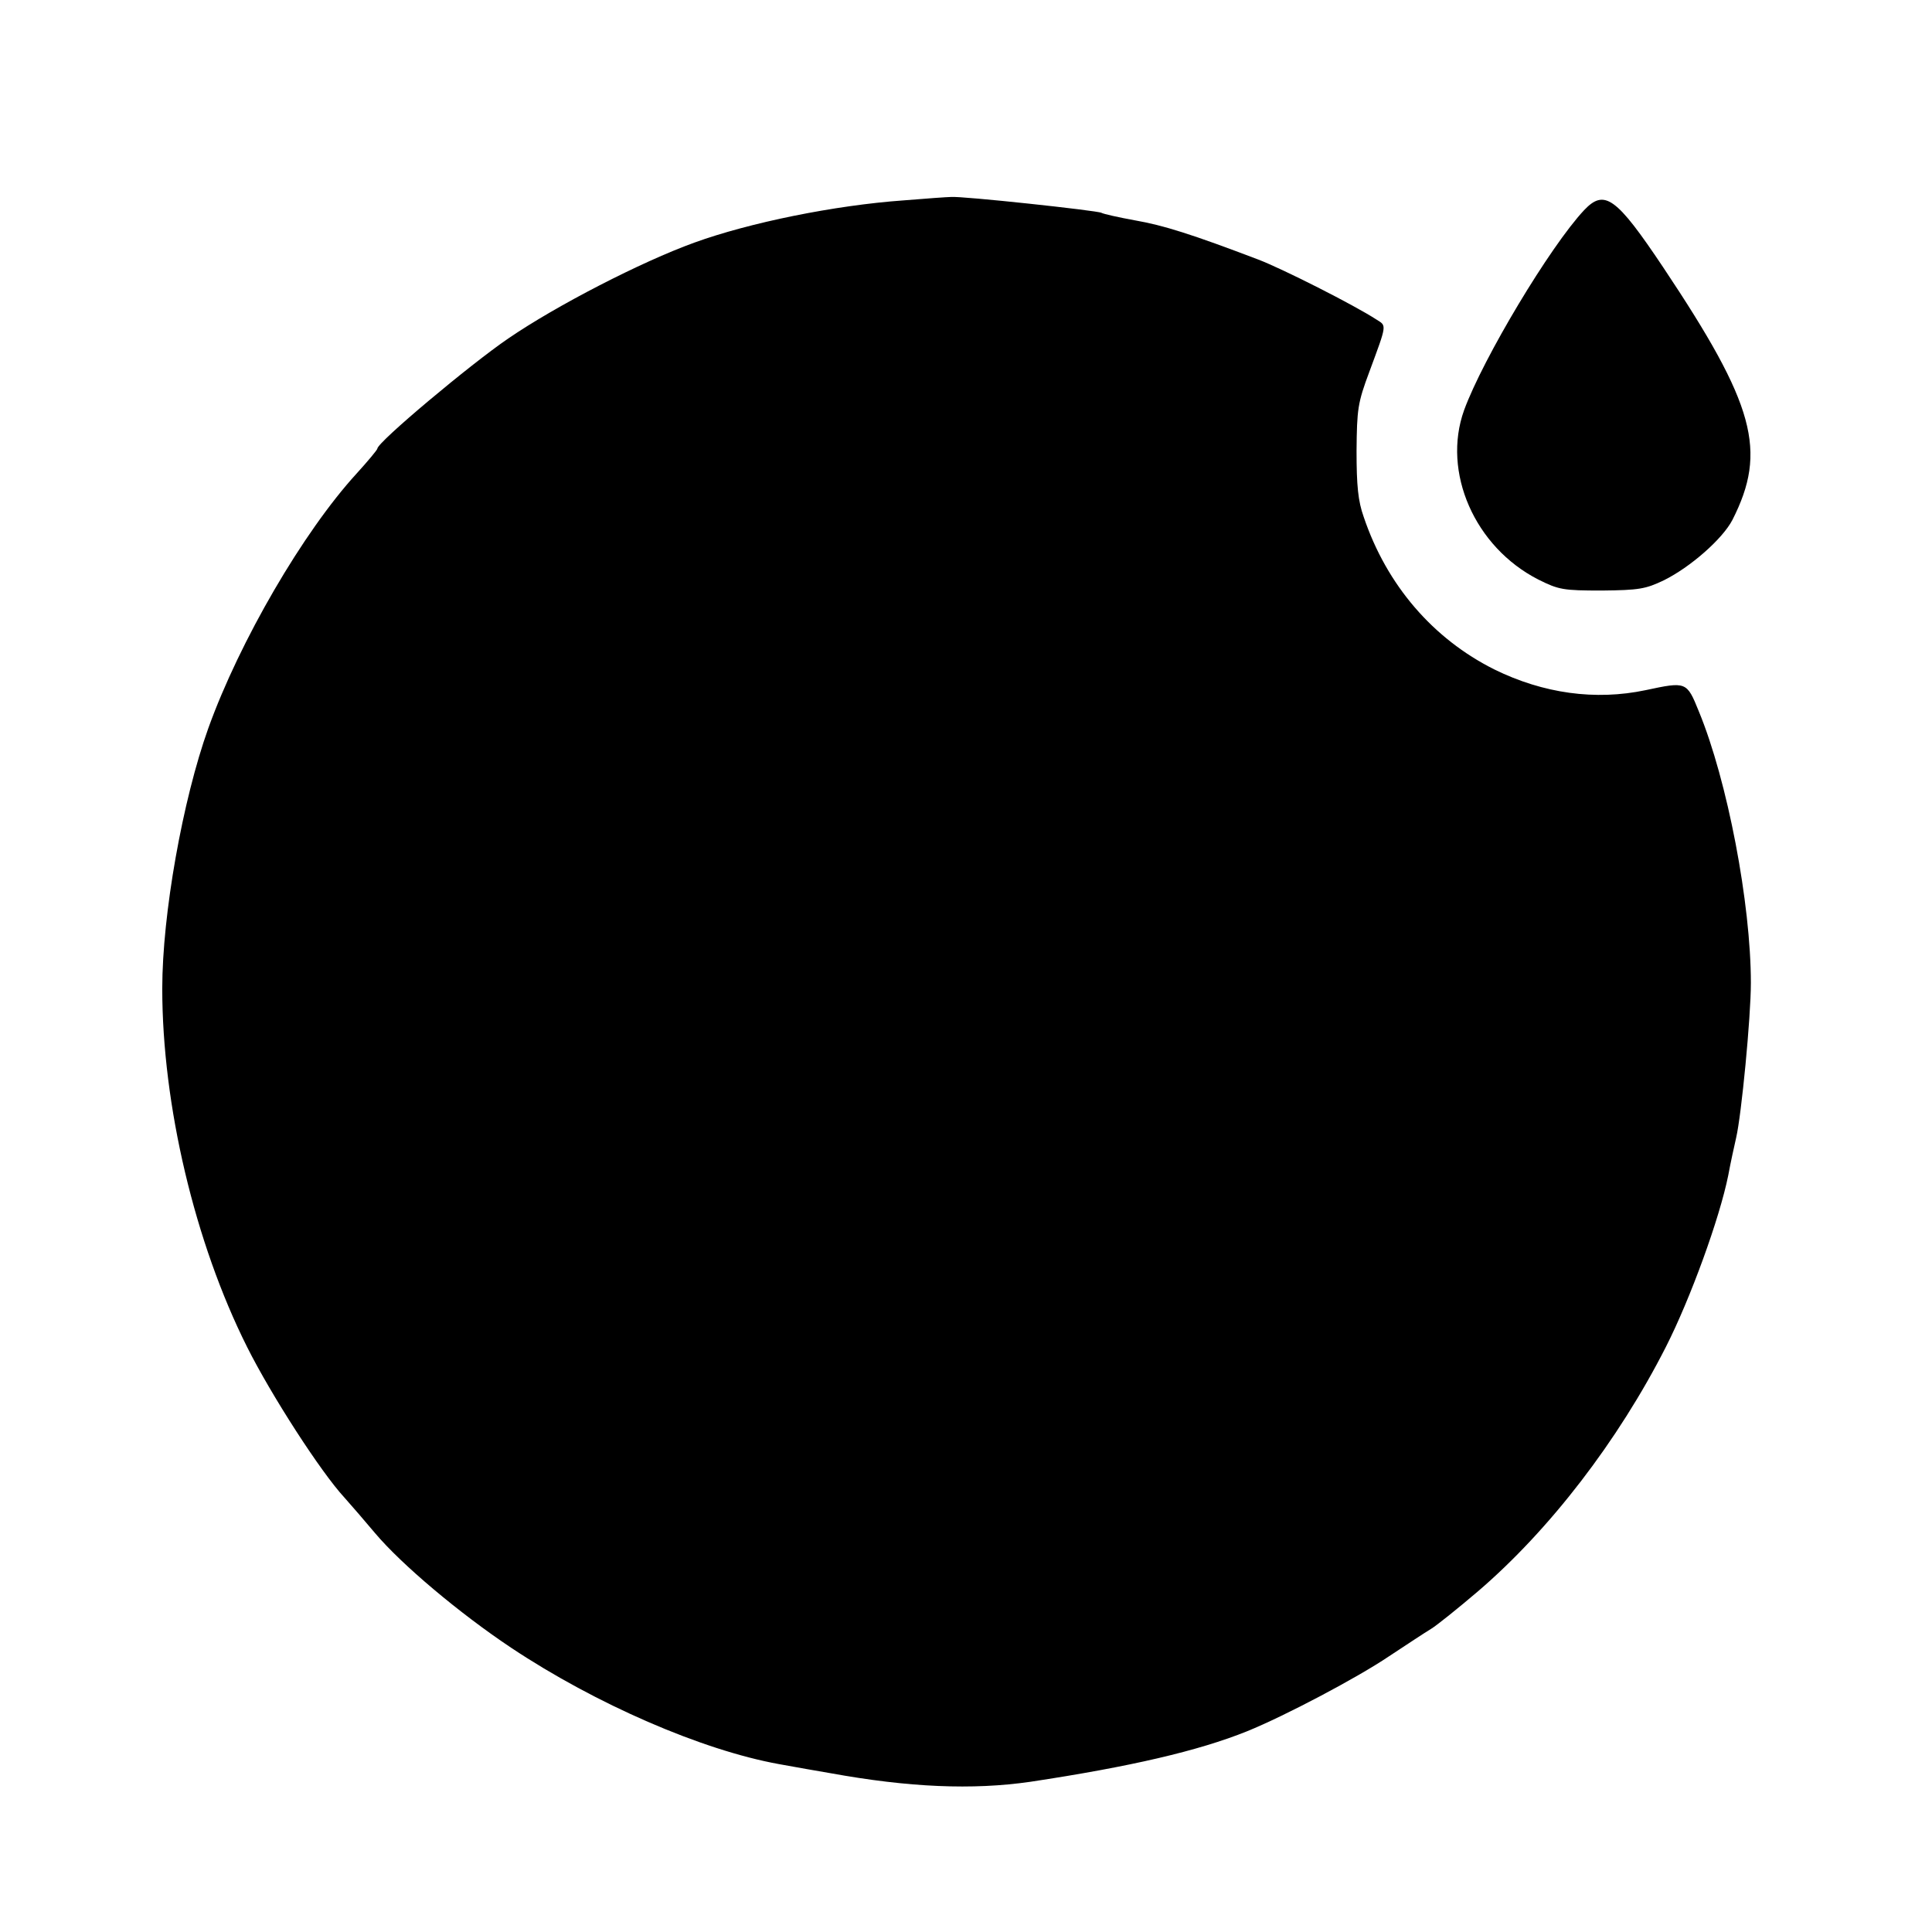
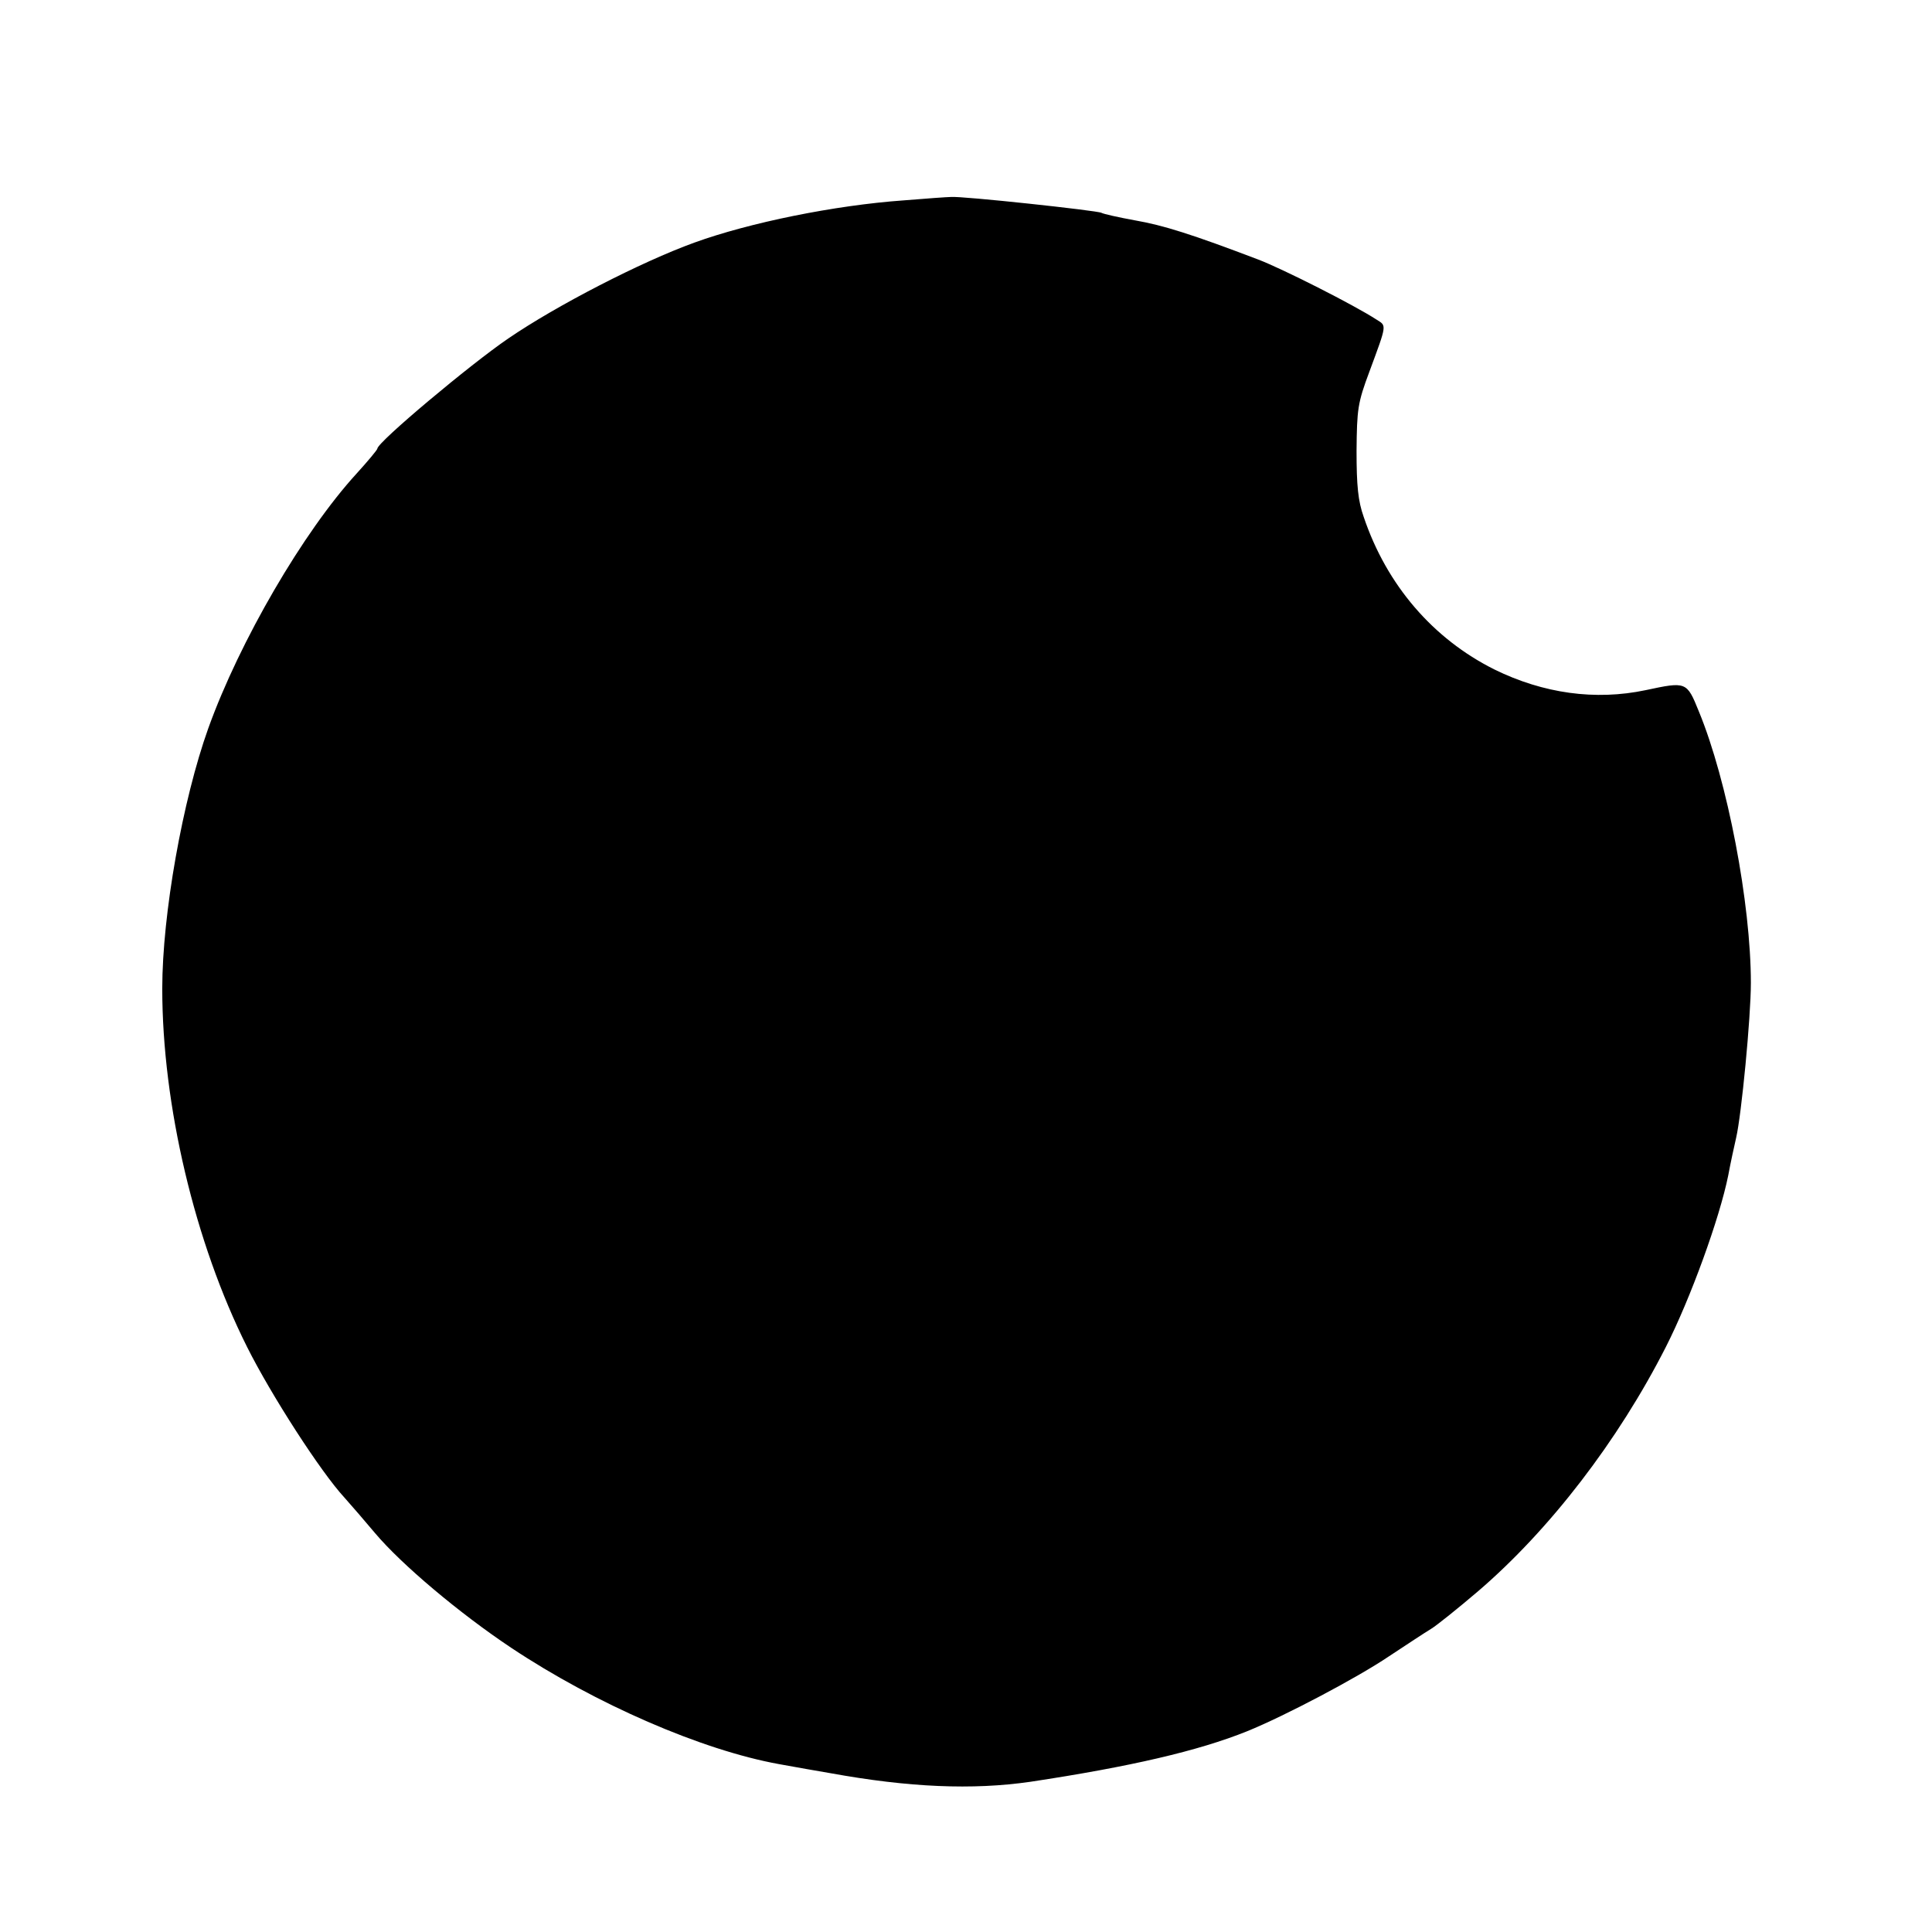
<svg xmlns="http://www.w3.org/2000/svg" version="1.0" width="512pt" height="512pt" viewBox="0 0 512 512" preserveAspectRatio="xMidYMid meet">
  <g transform="translate(0,512) scale(0.1,-0.1)" fill="#000000" stroke="none">
    <path d="M2395 4589 c-183 -13 -409 -59 -555 -112 -141 -51 -366 -167 -493 -254 -100 -68 -347 -275 -347 -292 0 -3 -25 -33 -55 -66 -141 -154 -310 -444 -393 -675 -68 -190 -122 -493 -122 -690 0 -308 86 -673 225 -950 63 -126 195 -331 258 -399 18 -20 54 -62 81 -94 70 -83 223 -212 361 -304 224 -149 505 -271 709 -308 44 -8 106 -19 136 -24 209 -38 377 -45 530 -23 265 40 446 82 575 134 101 41 292 142 375 198 47 31 97 64 112 73 15 9 71 54 125 100 189 162 371 398 498 648 65 128 142 340 165 454 6 33 16 78 21 100 14 60 39 319 39 410 0 210 -62 536 -138 720 -32 79 -33 79 -141 56 -133 -28 -271 -9 -401 55 -162 81 -285 223 -346 404 -15 42 -19 83 -19 175 1 111 3 127 34 210 47 127 46 121 19 138 -60 39 -250 135 -313 159 -176 67 -252 91 -327 104 -44 8 -84 17 -89 20 -10 6 -372 45 -399 42 -8 0 -65 -4 -125 -9z" />
-     <path d="M4198 4563 c-90 -96 -268 -393 -318 -530 -59 -164 28 -363 197 -449 54 -27 66 -29 168 -29 98 1 116 4 164 27 71 35 156 110 182 160 93 183 60 305 -183 669 -125 187 -156 209 -210 152z" />
  </g>
</svg>